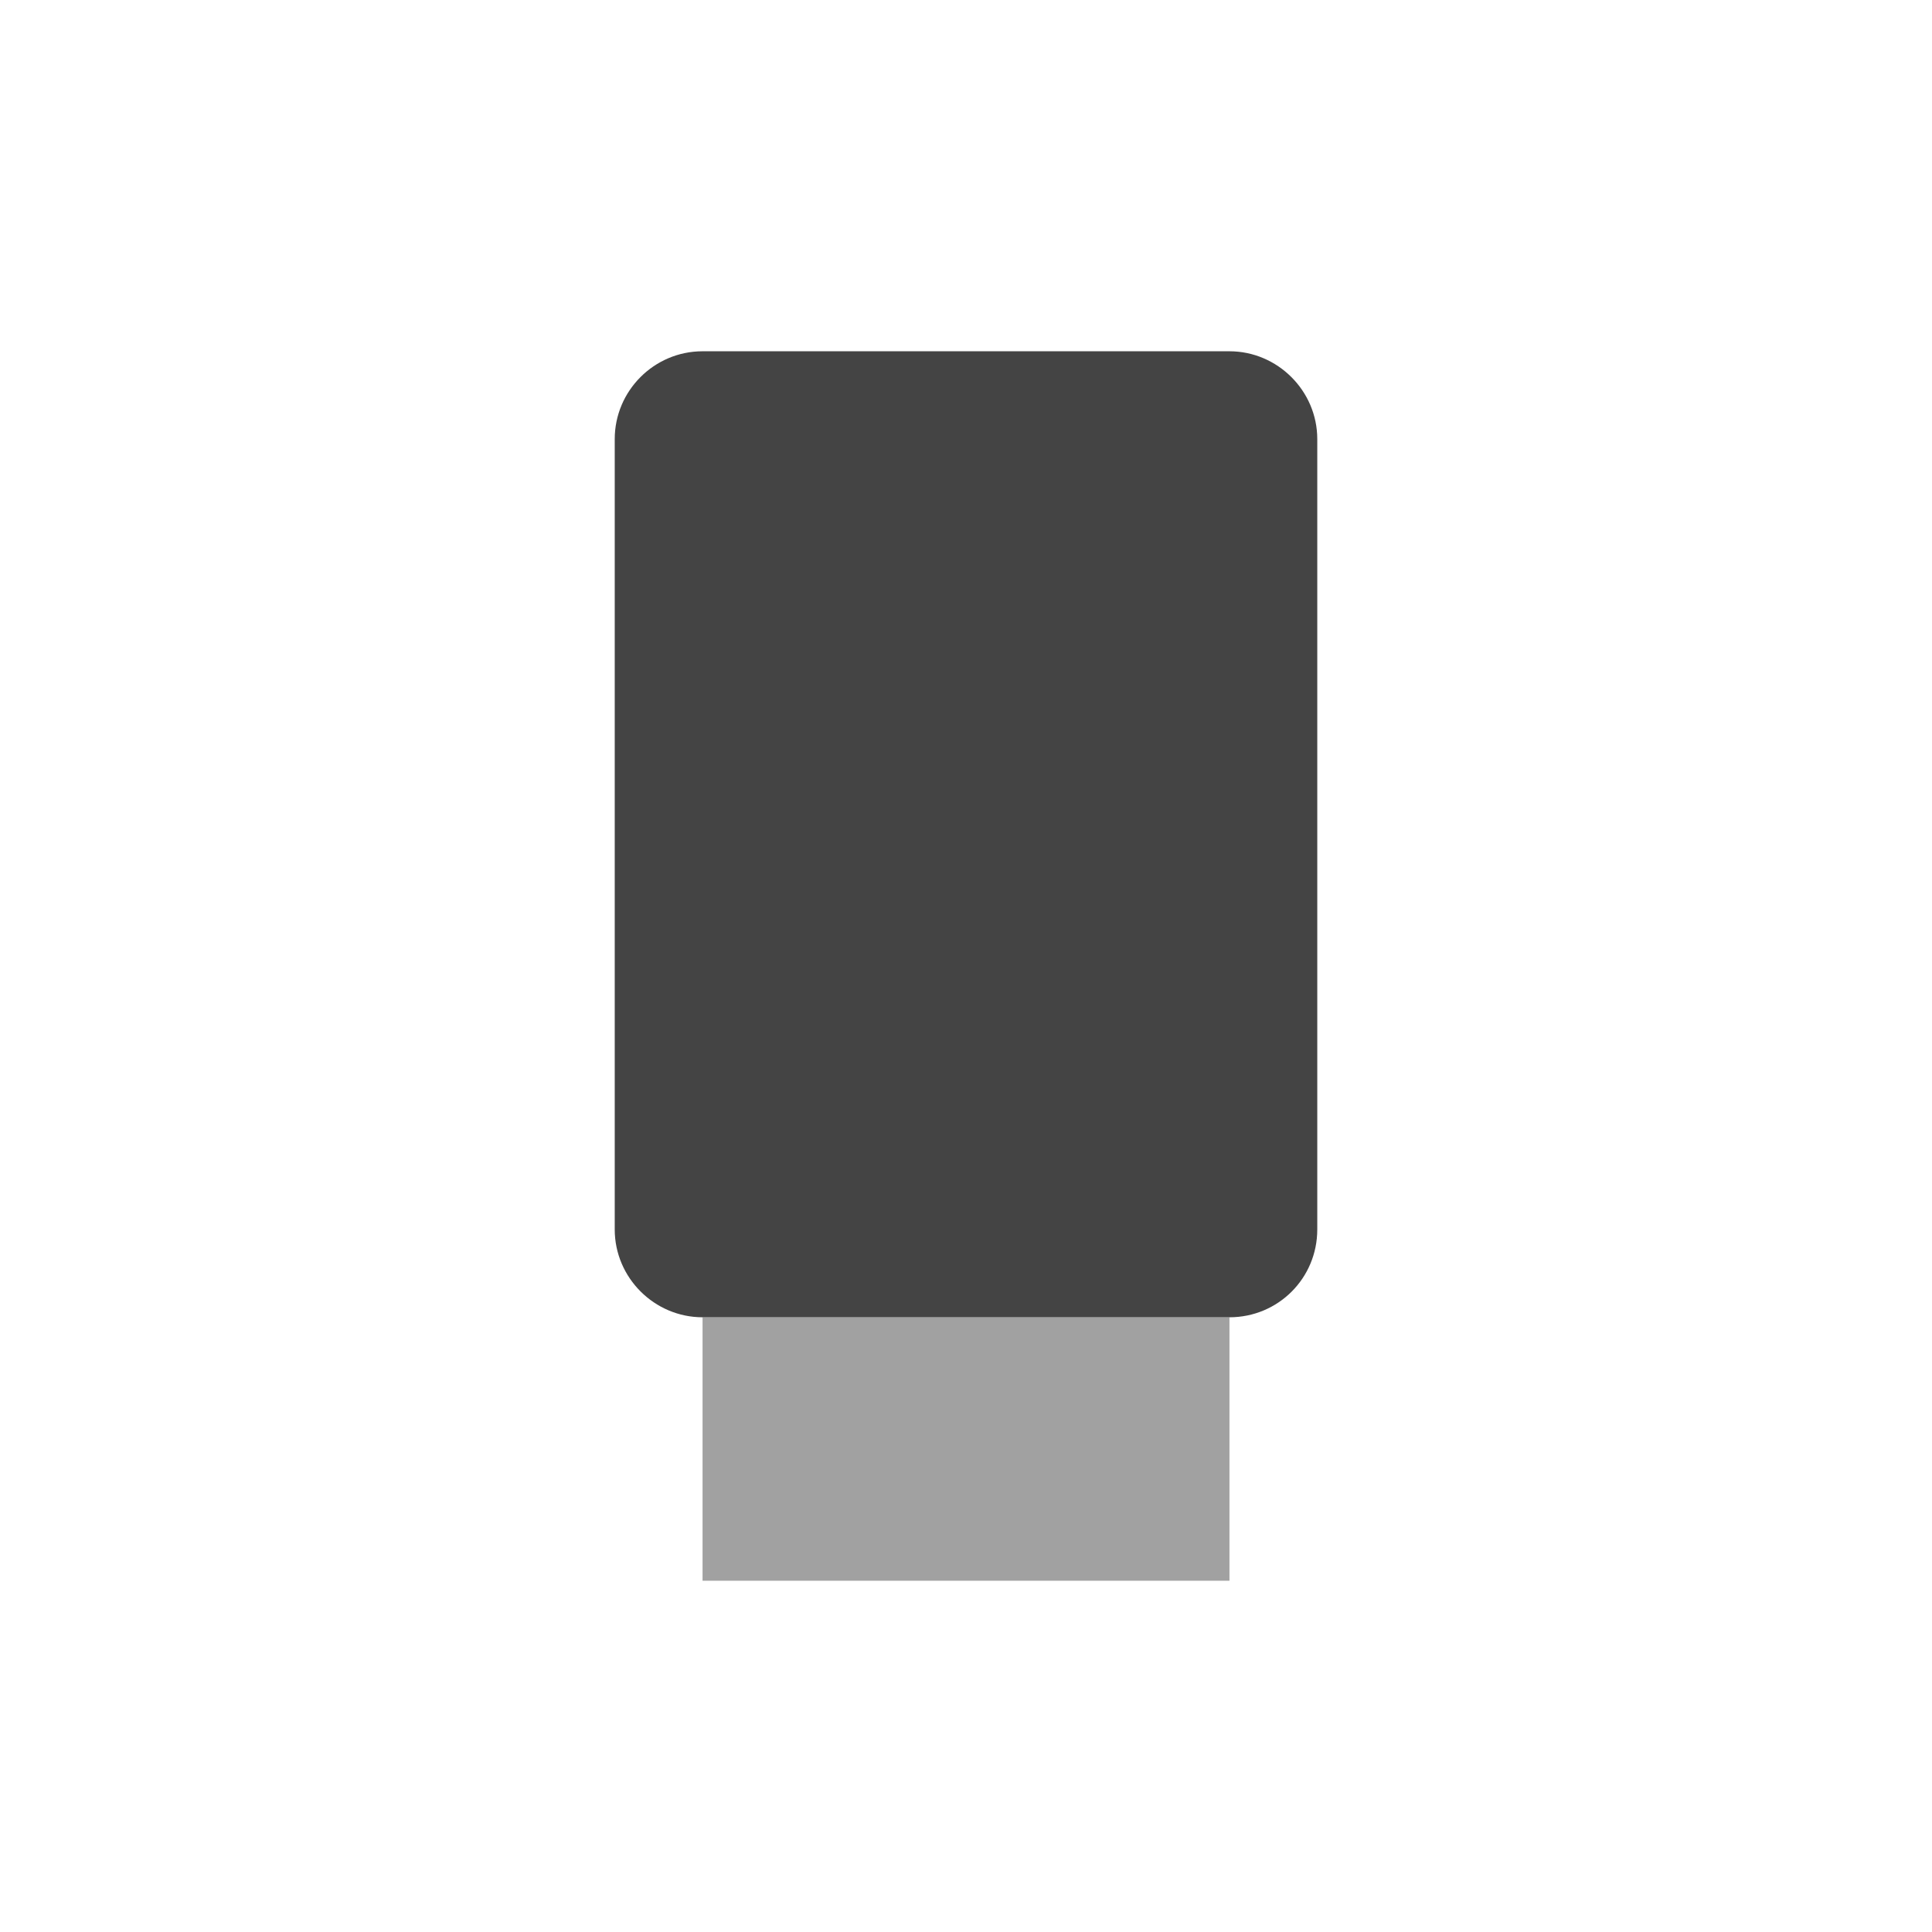
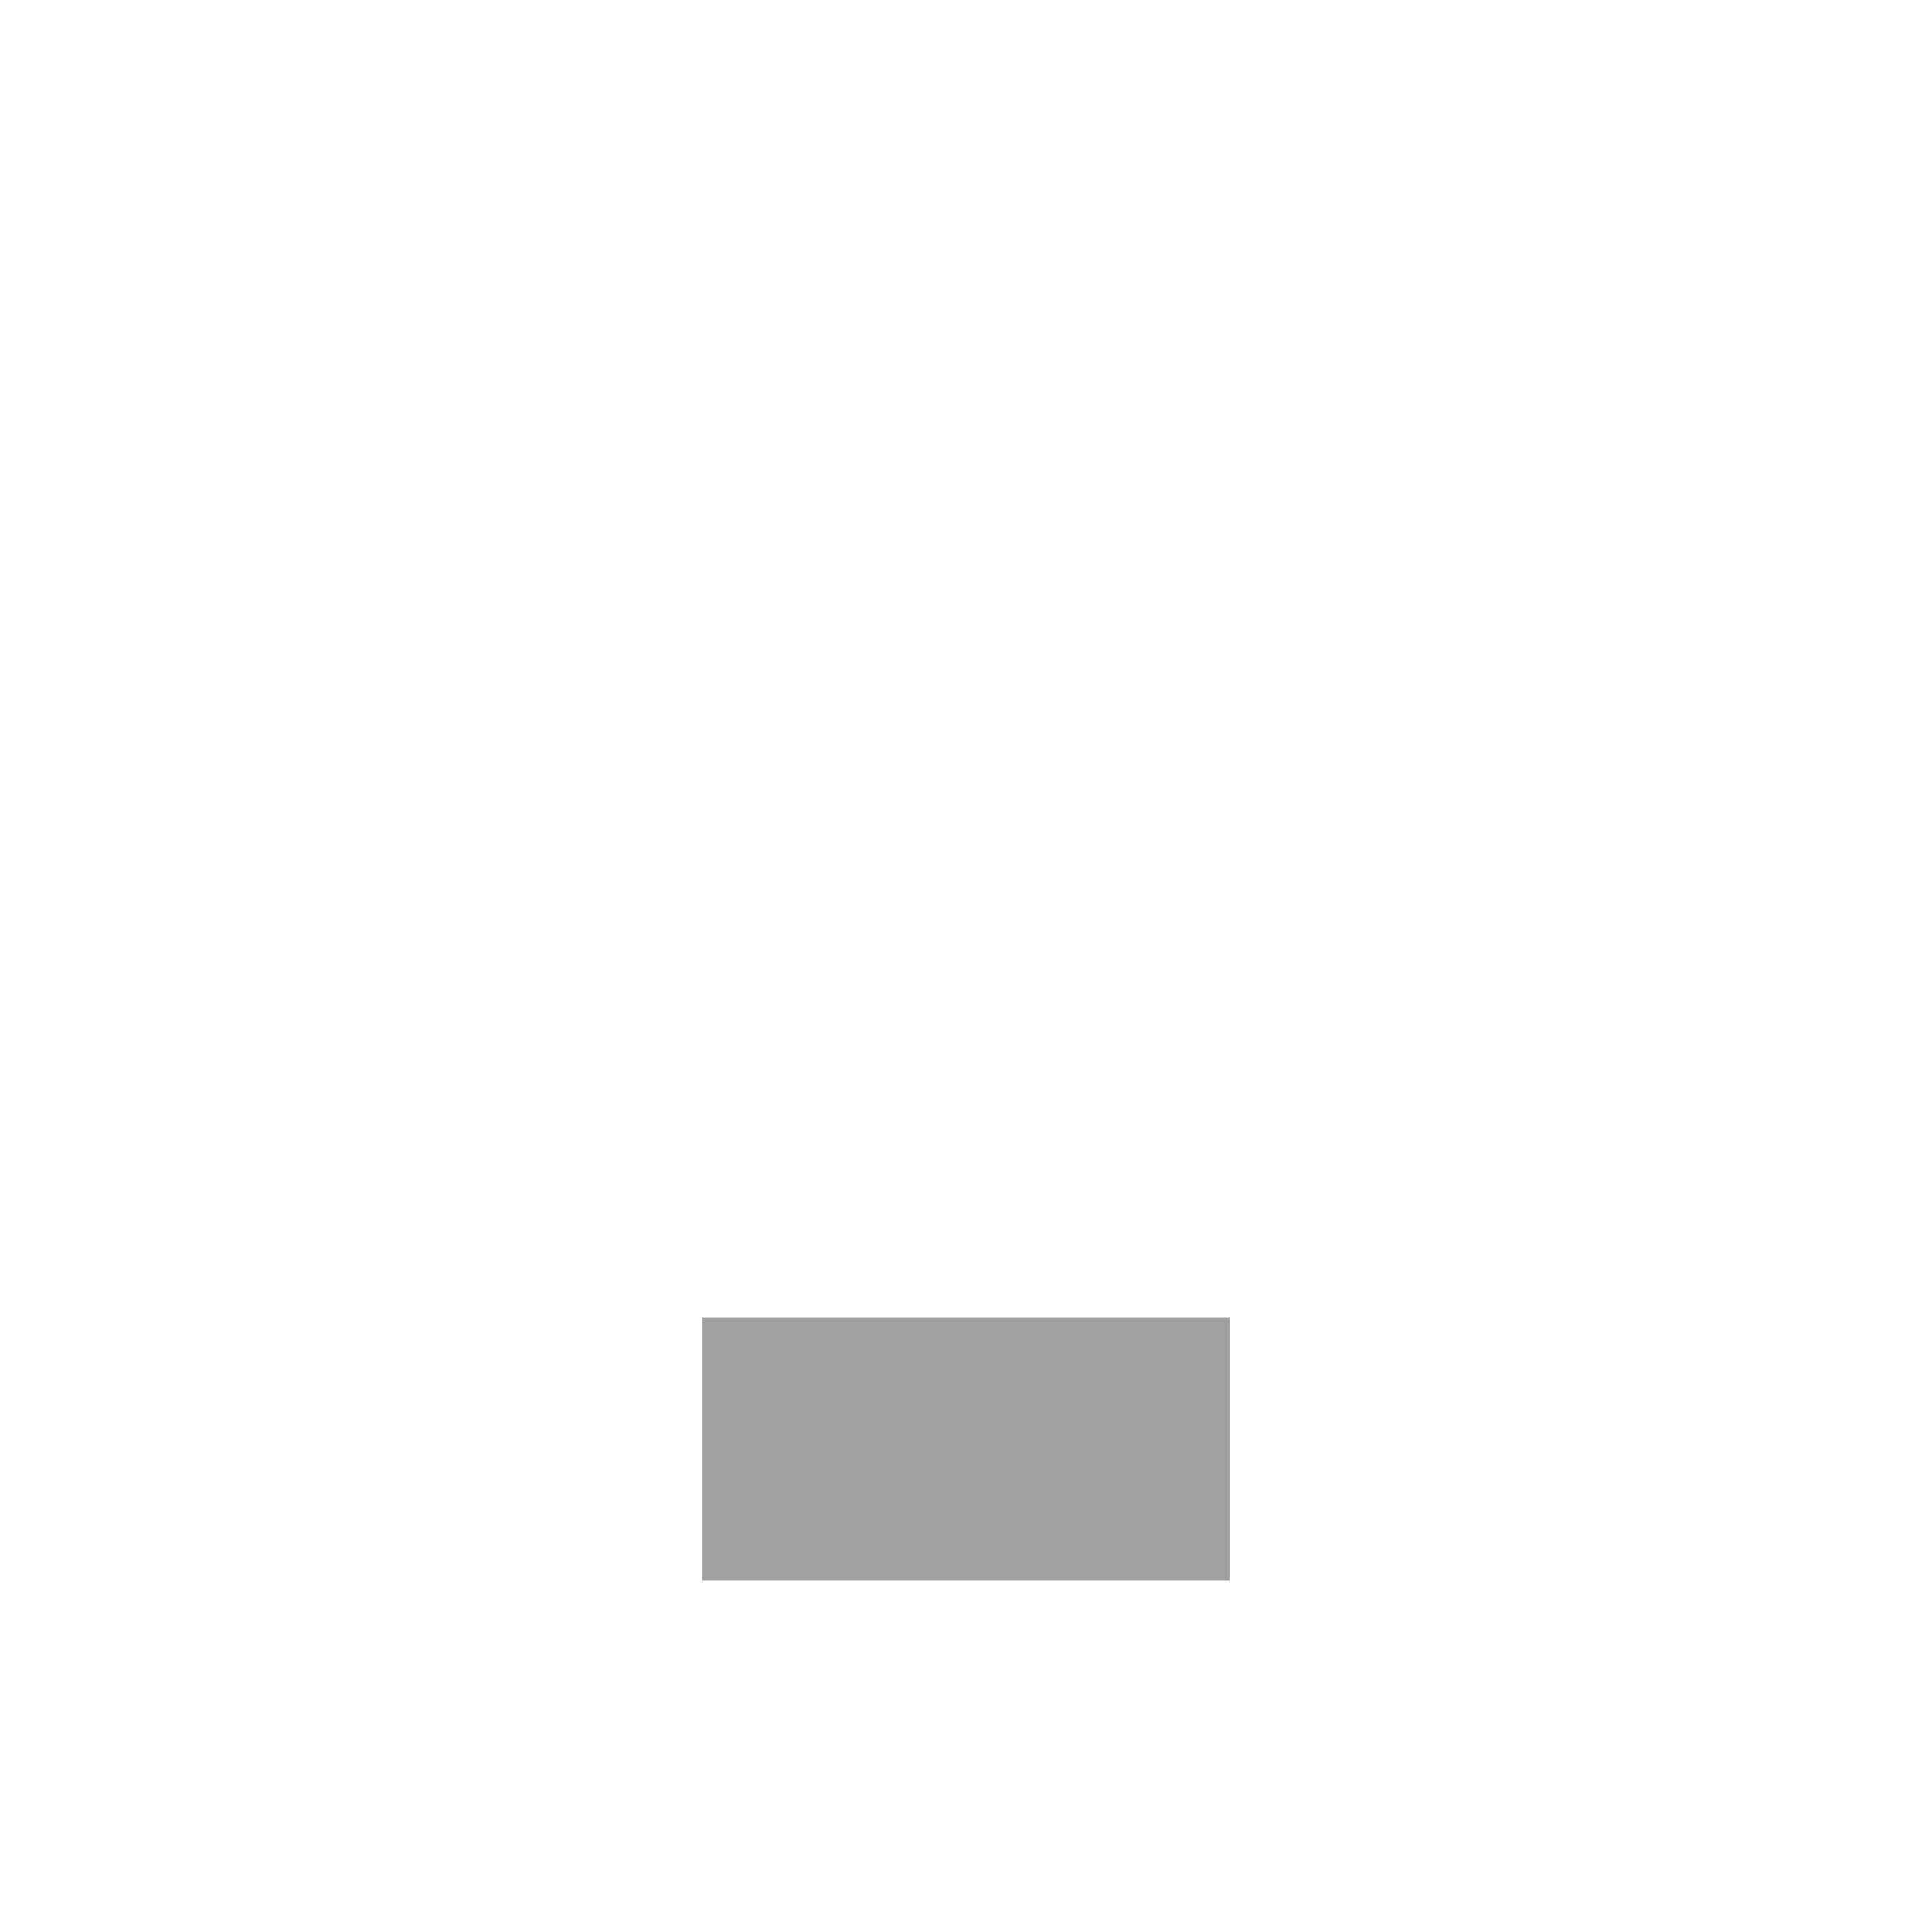
<svg xmlns="http://www.w3.org/2000/svg" viewBox="-3 -3 22 22">
  <defs>
    <style id="current-color-scheme" type="text/css">
   .ColorScheme-Text { color:#444444; } .ColorScheme-Highlight { color:#4285f4; } .ColorScheme-NeutralText { color:#ff9800; } .ColorScheme-PositiveText { color:#4caf50; } .ColorScheme-NegativeText { color:#f44336; }
  </style>
  </defs>
  <g fill="#444444">
-     <path d="m4 2v9c0 .551.453 1 1 1h6c.555 0 1-.445 1-1v-9c0-.55-.453-1-1-1h-6c-.551 0-1 .45-1 1z" />
    <path fill-opacity=".5" d="m5 12h6v3h-6z" />
  </g>
</svg>